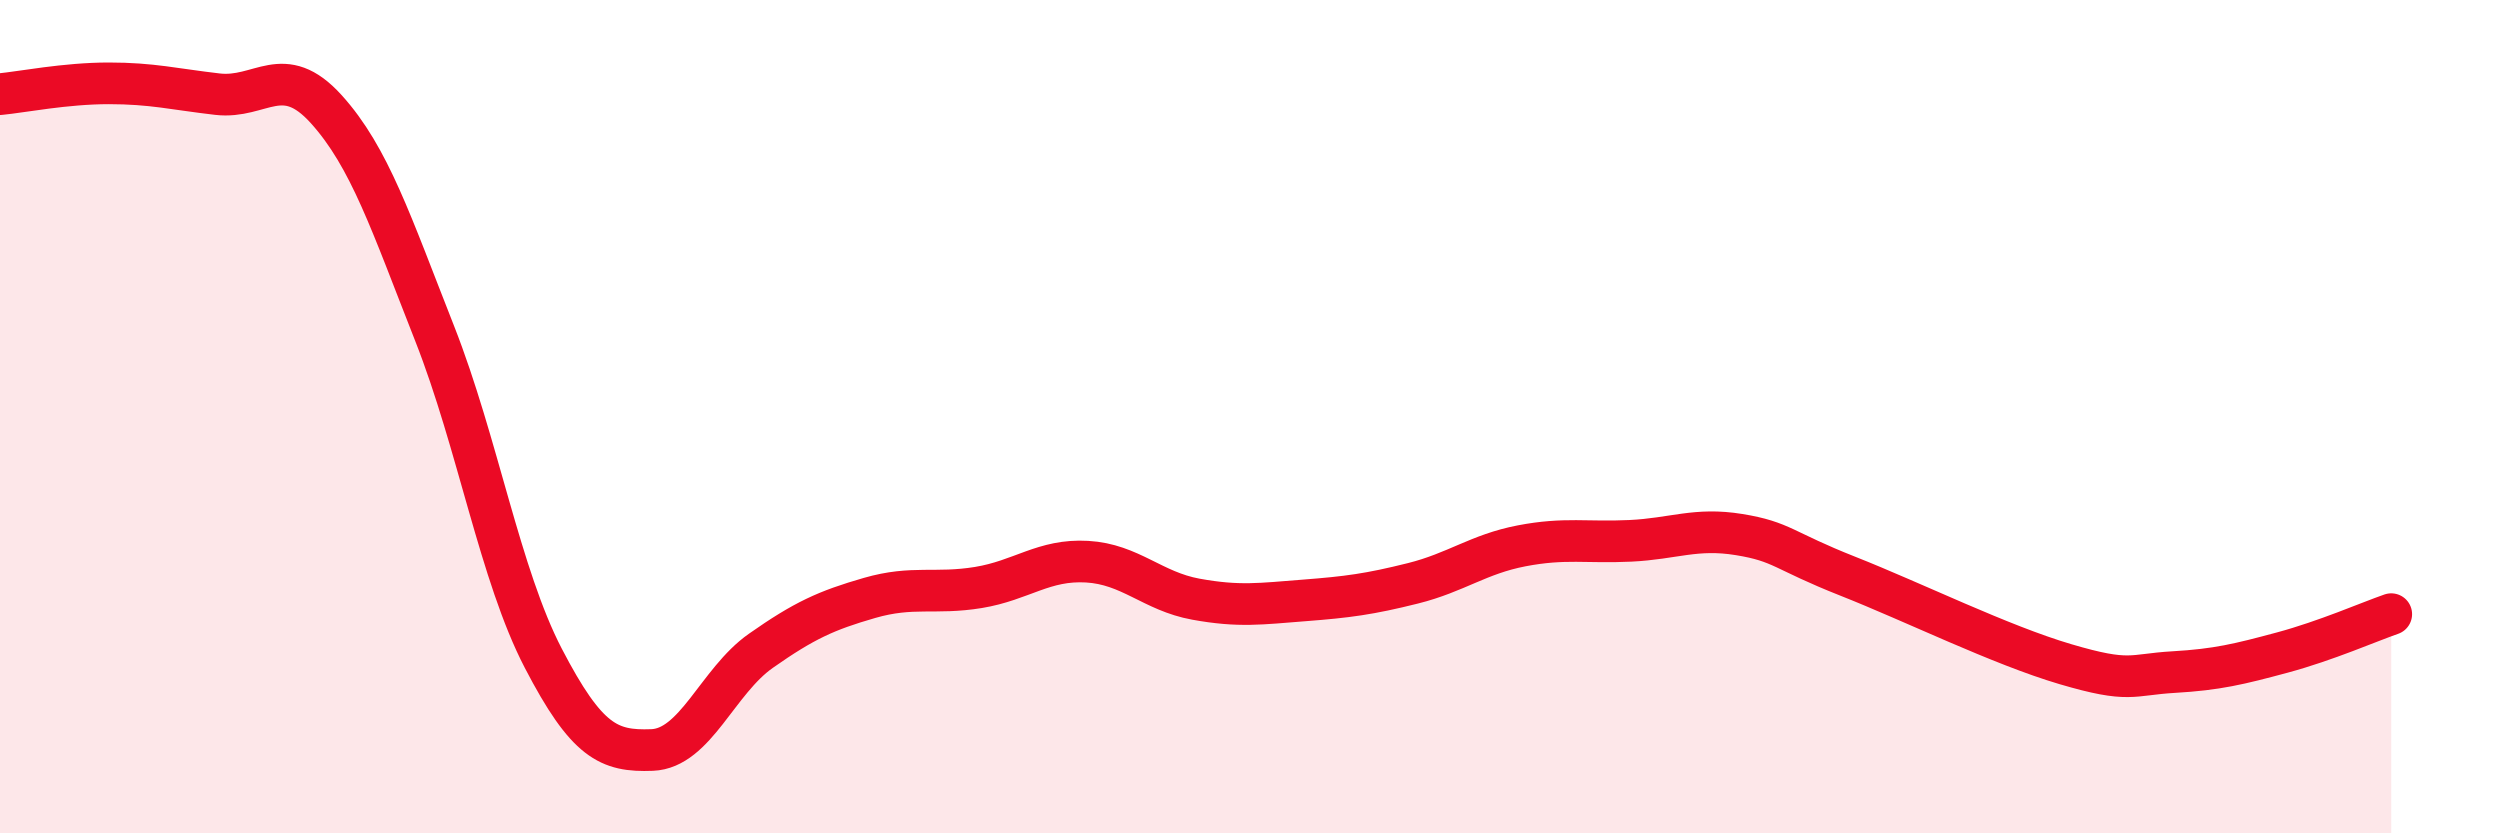
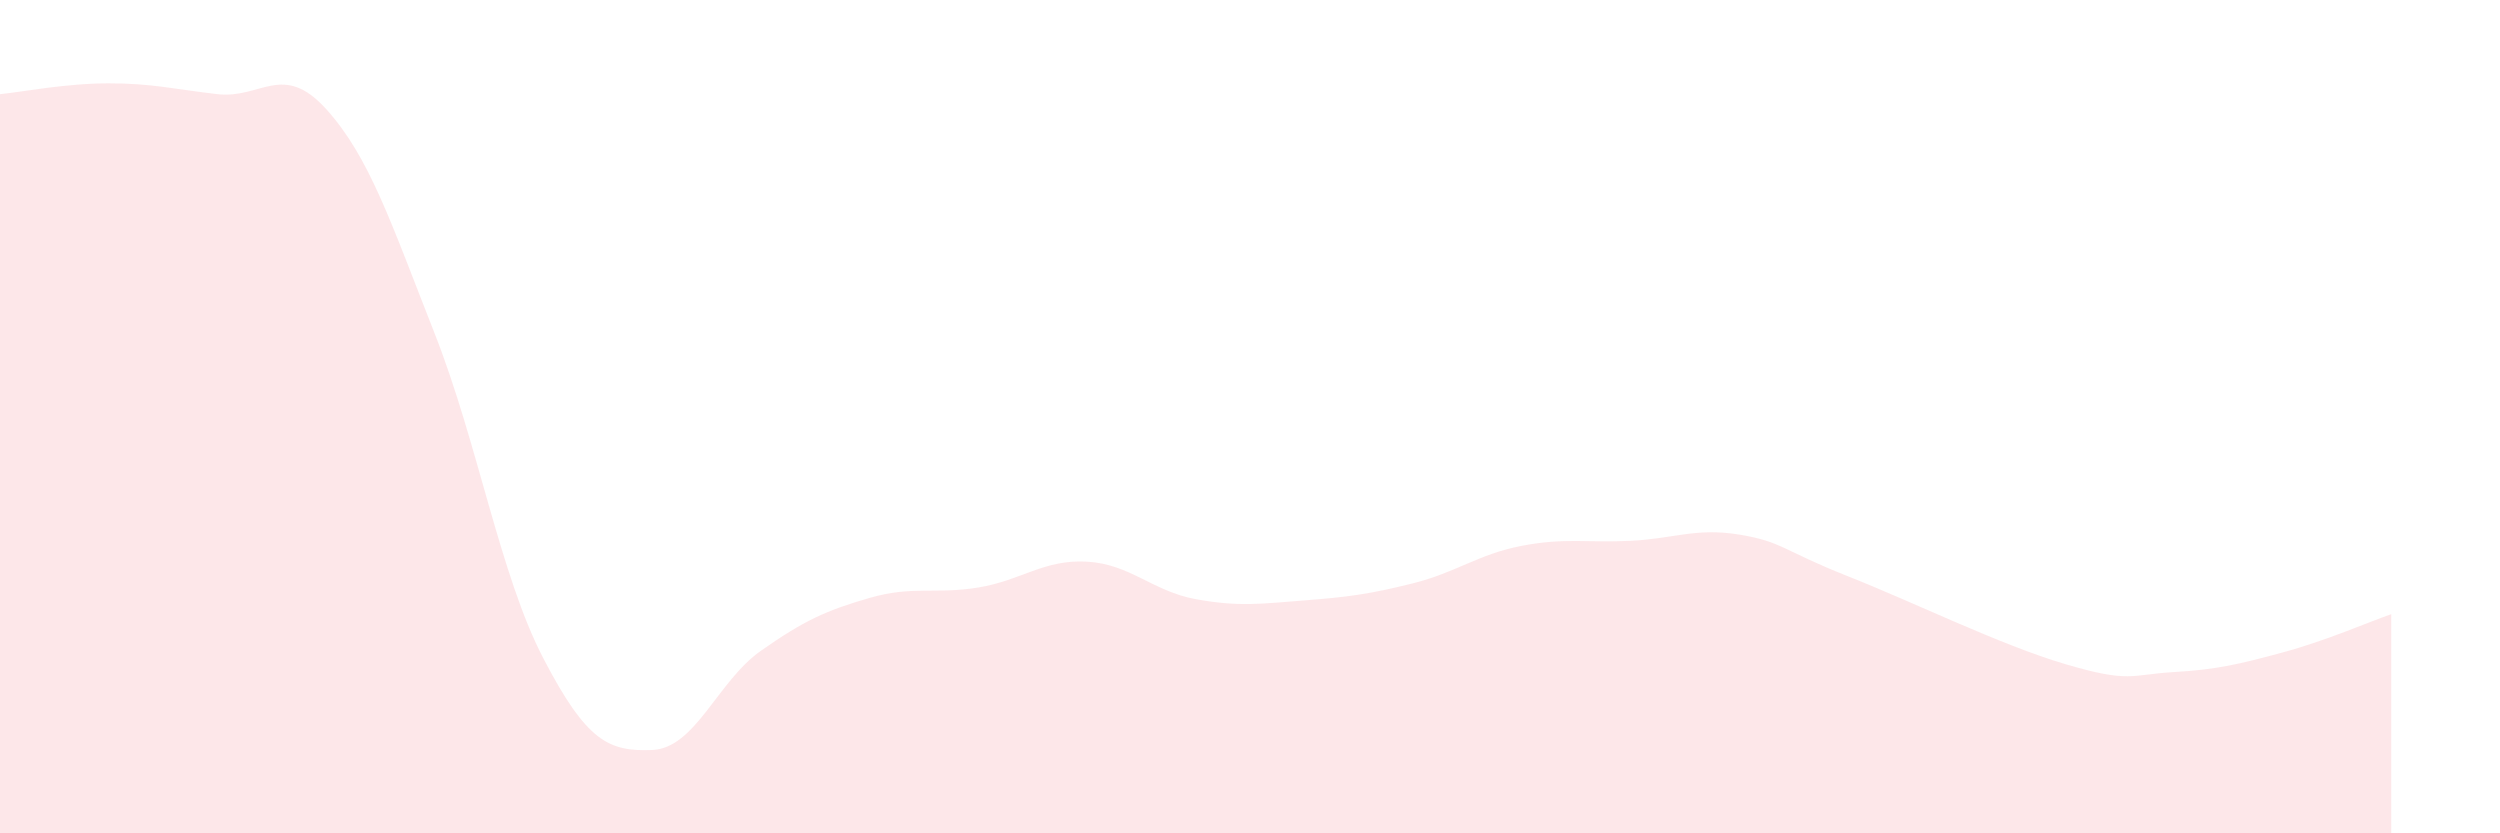
<svg xmlns="http://www.w3.org/2000/svg" width="60" height="20" viewBox="0 0 60 20">
  <path d="M 0,2.26 C 0.52,2.21 1.57,2 2.61,2 C 3.65,2 4.18,2.14 5.22,2.26 C 6.26,2.38 6.79,1.47 7.83,2.62 C 8.87,3.77 9.39,5.36 10.43,8 C 11.47,10.64 12,13.8 13.04,15.8 C 14.08,17.8 14.61,18.04 15.65,18 C 16.69,17.96 17.22,16.35 18.26,15.62 C 19.3,14.89 19.83,14.65 20.87,14.35 C 21.91,14.05 22.44,14.27 23.48,14.1 C 24.52,13.93 25.05,13.42 26.09,13.48 C 27.13,13.54 27.66,14.19 28.7,14.38 C 29.74,14.57 30.26,14.49 31.3,14.41 C 32.34,14.33 32.87,14.26 33.91,14 C 34.95,13.74 35.48,13.3 36.52,13.1 C 37.56,12.9 38.09,13.03 39.13,12.98 C 40.17,12.93 40.7,12.66 41.74,12.83 C 42.78,13 42.78,13.21 44.35,13.83 C 45.92,14.45 48.01,15.48 49.57,15.94 C 51.13,16.4 51.13,16.19 52.17,16.13 C 53.21,16.07 53.74,15.94 54.78,15.66 C 55.82,15.38 56.87,14.92 57.39,14.74L57.39 20L0 20Z" fill="#EB0A25" opacity="0.1" stroke-linecap="round" stroke-linejoin="round" />
-   <path d="M 0,2.26 C 0.52,2.21 1.57,2 2.61,2 C 3.65,2 4.18,2.14 5.22,2.26 C 6.26,2.38 6.79,1.47 7.83,2.62 C 8.87,3.77 9.39,5.36 10.43,8 C 11.47,10.64 12,13.8 13.04,15.8 C 14.08,17.8 14.61,18.04 15.65,18 C 16.69,17.96 17.22,16.35 18.26,15.62 C 19.3,14.89 19.83,14.65 20.87,14.35 C 21.91,14.05 22.44,14.27 23.48,14.1 C 24.52,13.93 25.05,13.42 26.09,13.48 C 27.13,13.54 27.66,14.19 28.7,14.38 C 29.74,14.57 30.26,14.49 31.3,14.41 C 32.34,14.33 32.87,14.26 33.91,14 C 34.95,13.74 35.48,13.3 36.52,13.1 C 37.56,12.9 38.09,13.03 39.13,12.98 C 40.17,12.93 40.7,12.66 41.74,12.83 C 42.78,13 42.78,13.21 44.35,13.83 C 45.92,14.45 48.01,15.48 49.57,15.94 C 51.13,16.4 51.13,16.19 52.17,16.13 C 53.21,16.07 53.74,15.94 54.78,15.66 C 55.82,15.38 56.87,14.92 57.39,14.74" stroke="#EB0A25" stroke-width="1" fill="none" stroke-linecap="round" stroke-linejoin="round" />
</svg>